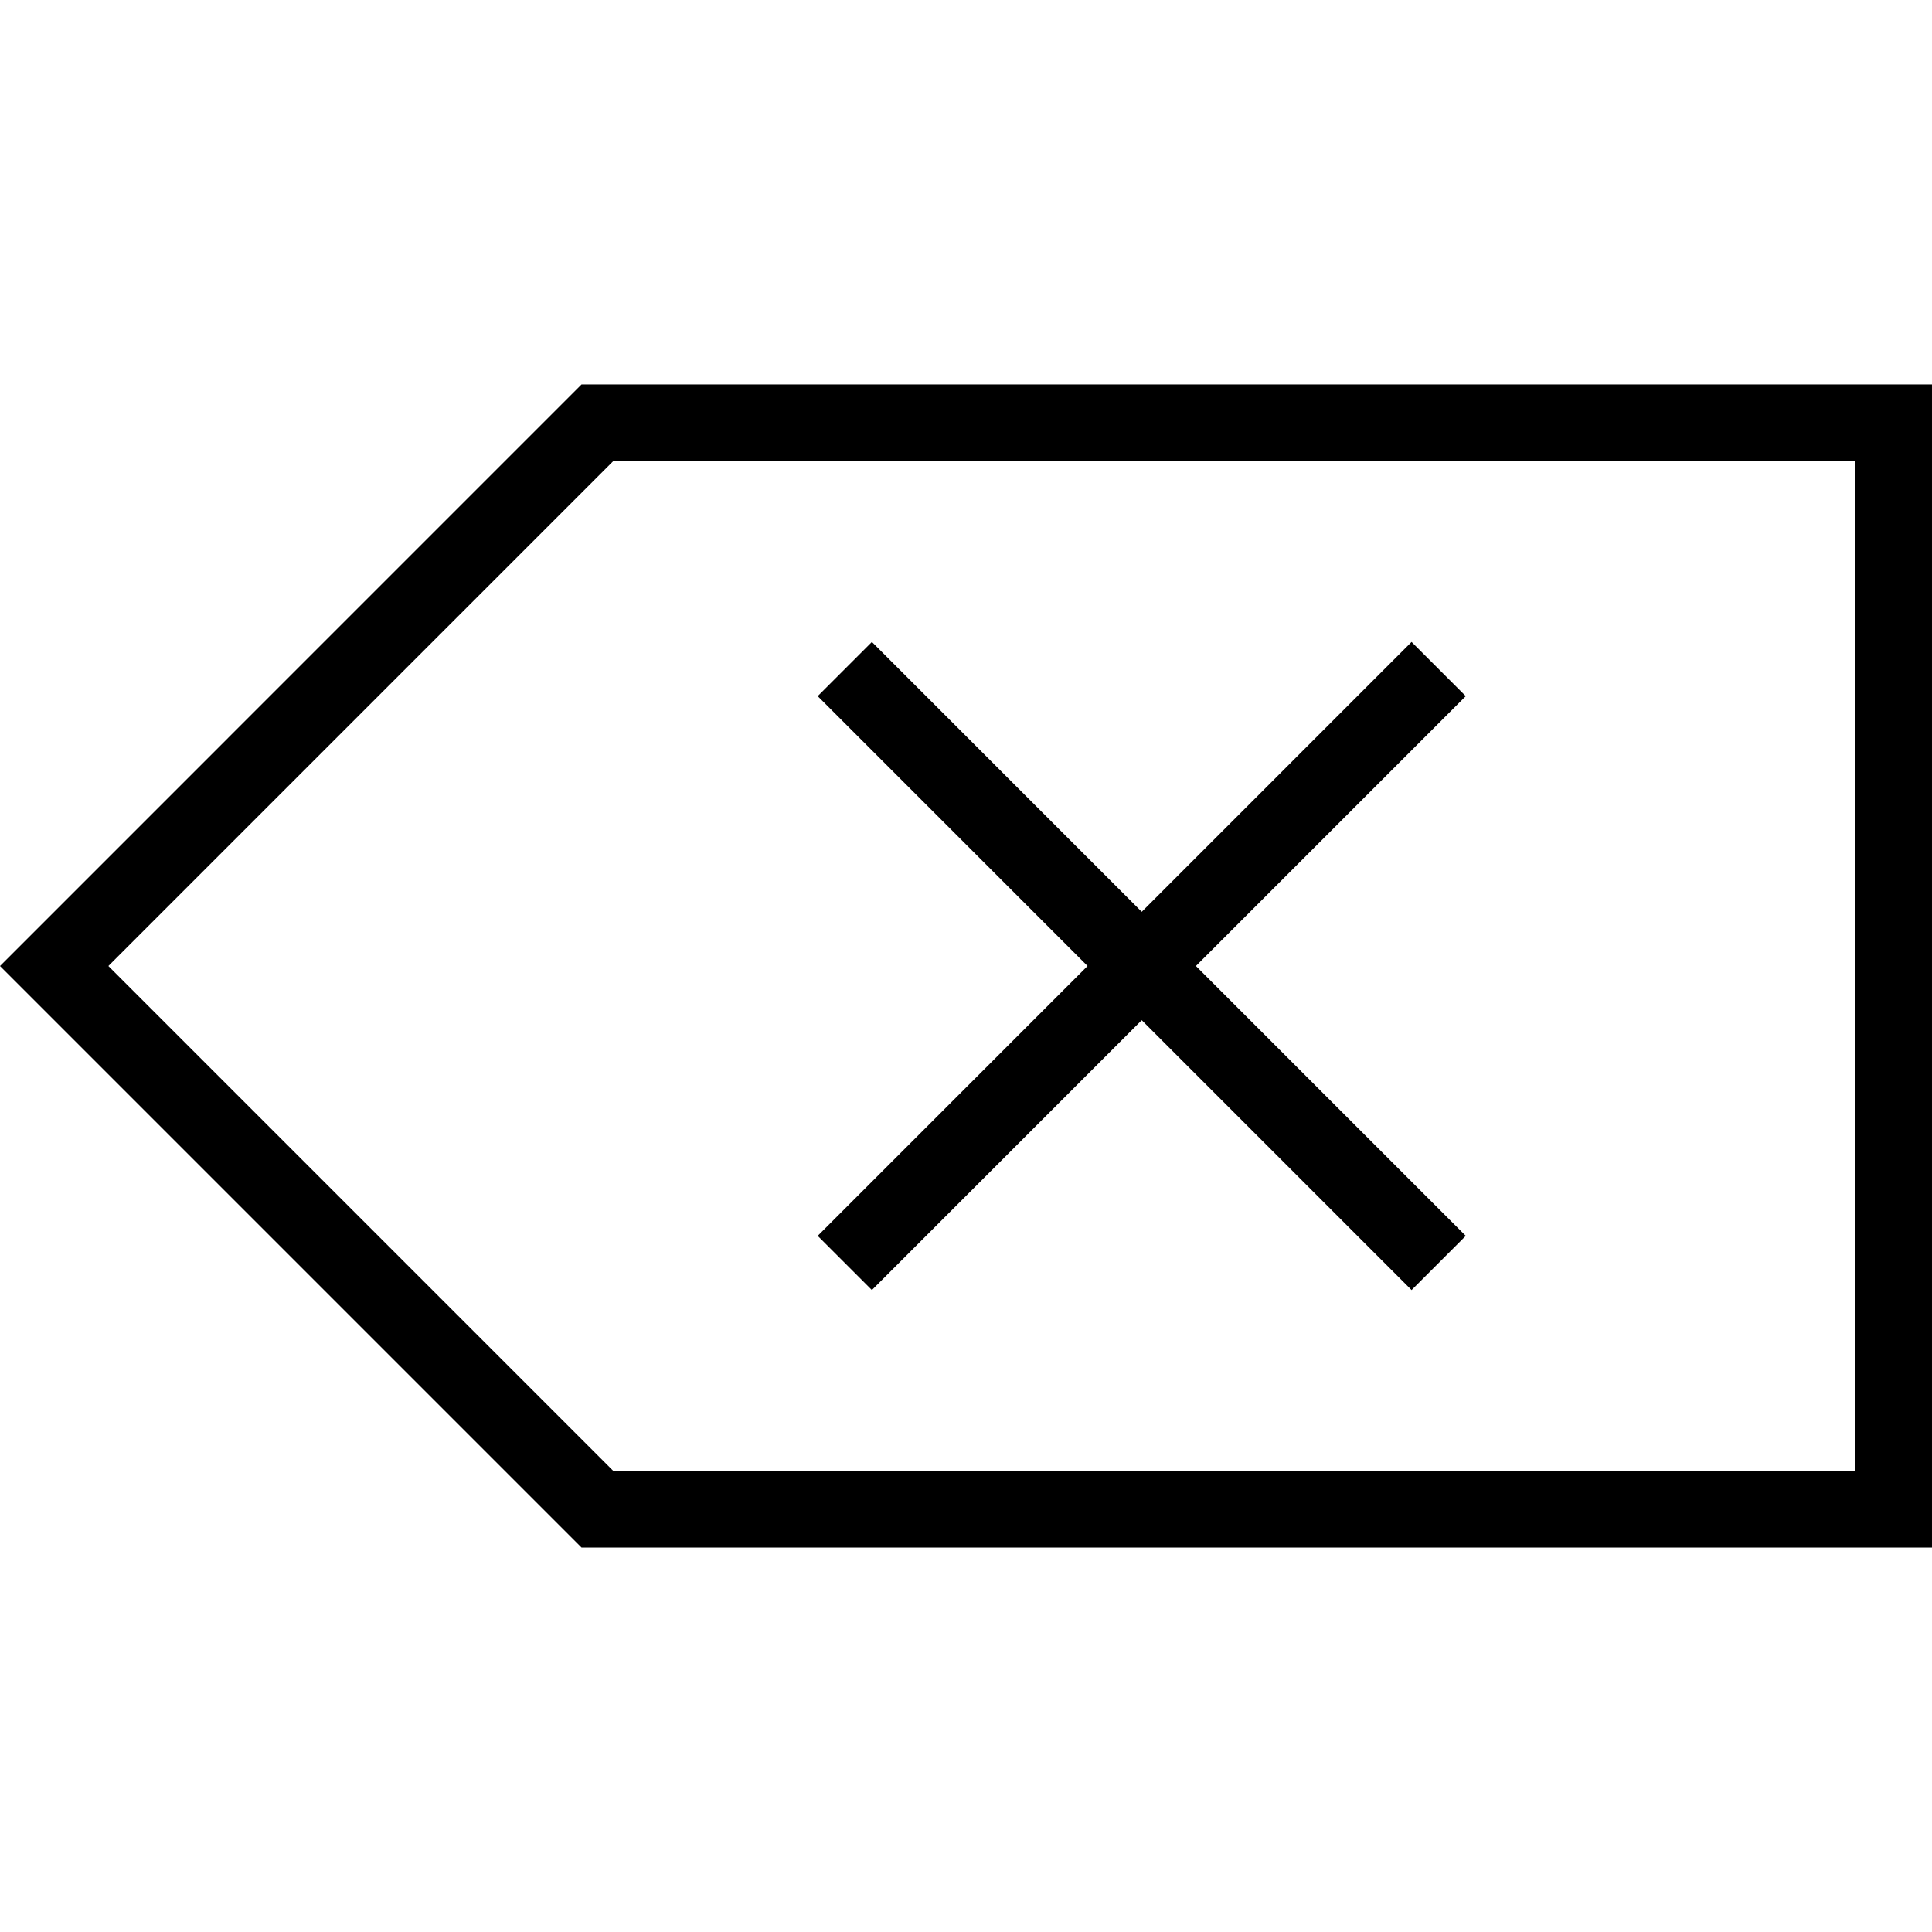
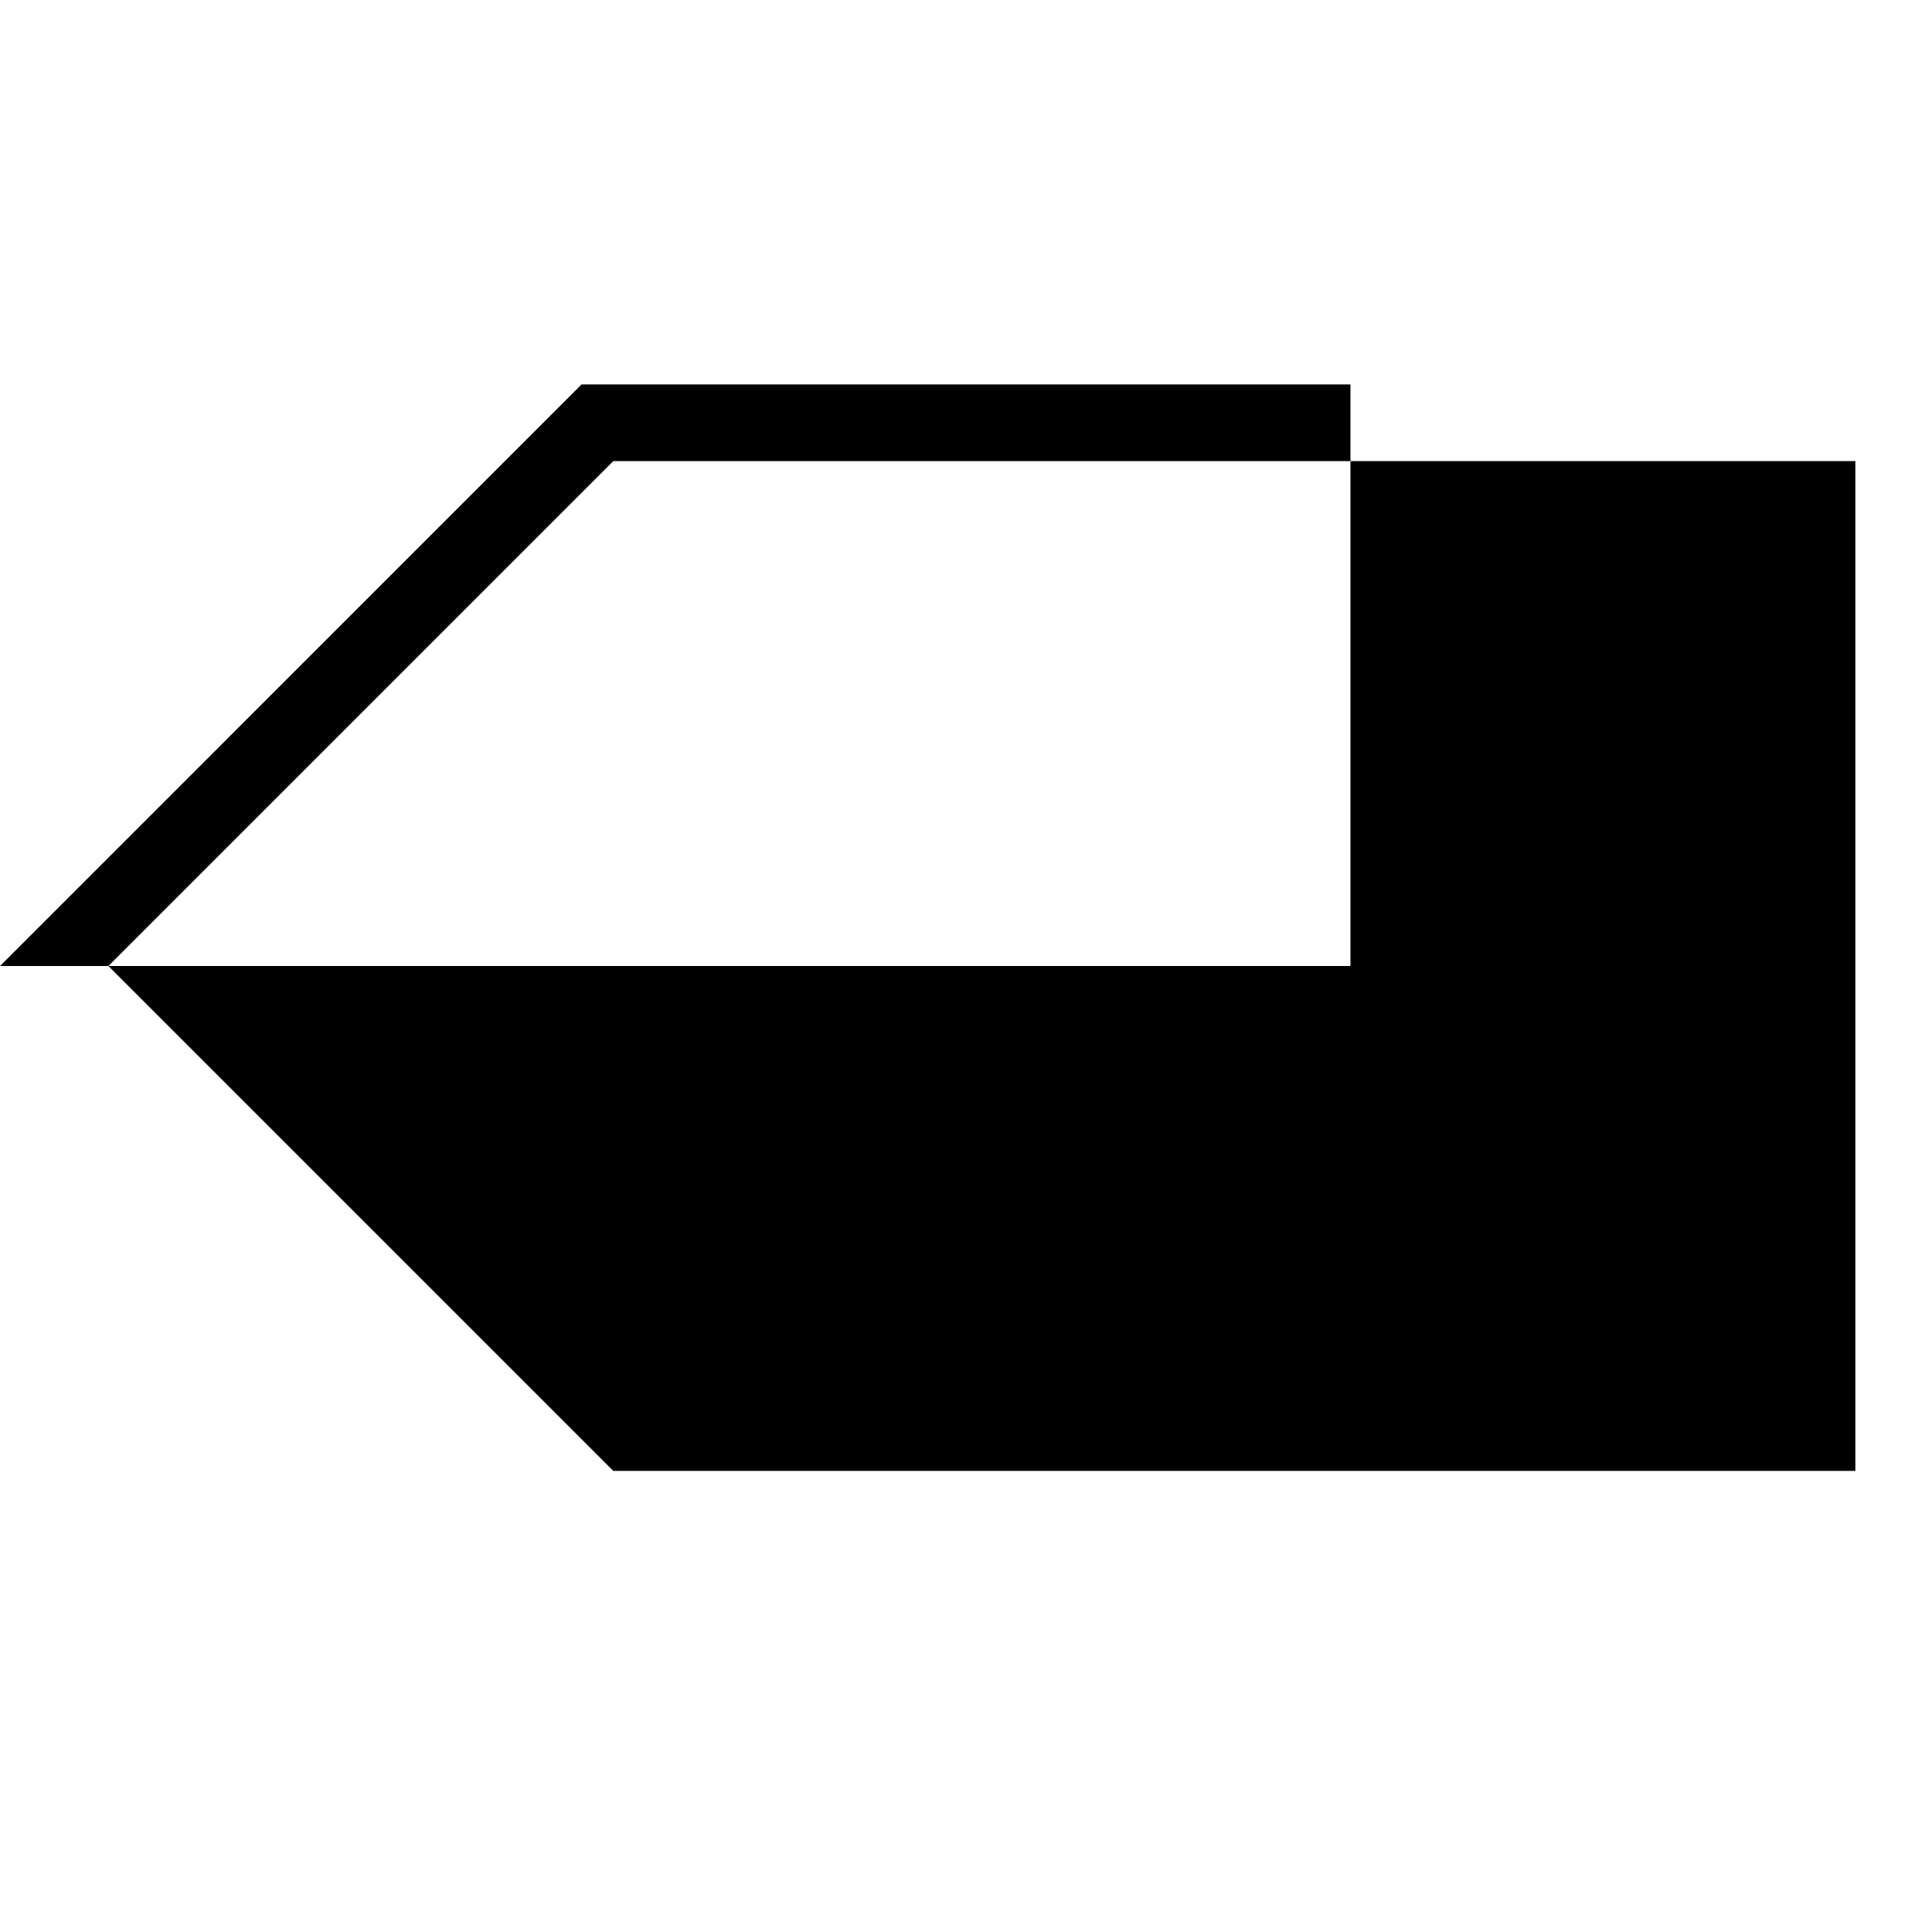
<svg xmlns="http://www.w3.org/2000/svg" fill="#000000" height="800px" width="800px" version="1.1" id="Layer_1" viewBox="0 0 496.385 496.385" xml:space="preserve">
  <g>
    <g>
-       <path d="M149.413,98.774L0,248.197l149.413,149.413h346.971V98.774H149.413z M476.692,377.918H157.567L27.846,248.197    l129.721-129.731h319.125V377.918z" />
+       <path d="M149.413,98.774L0,248.197h346.971V98.774H149.413z M476.692,377.918H157.567L27.846,248.197    l129.721-129.731h319.125V377.918z" />
    </g>
  </g>
  <g>
    <g>
-       <polygon points="376.596,178.861 362.673,164.937 293.344,234.269 224.014,164.937 210.091,178.861 279.421,248.192     210.091,317.524 224.014,331.447 293.344,262.115 362.673,331.447 376.596,317.524 307.267,248.192   " />
-     </g>
+       </g>
  </g>
</svg>